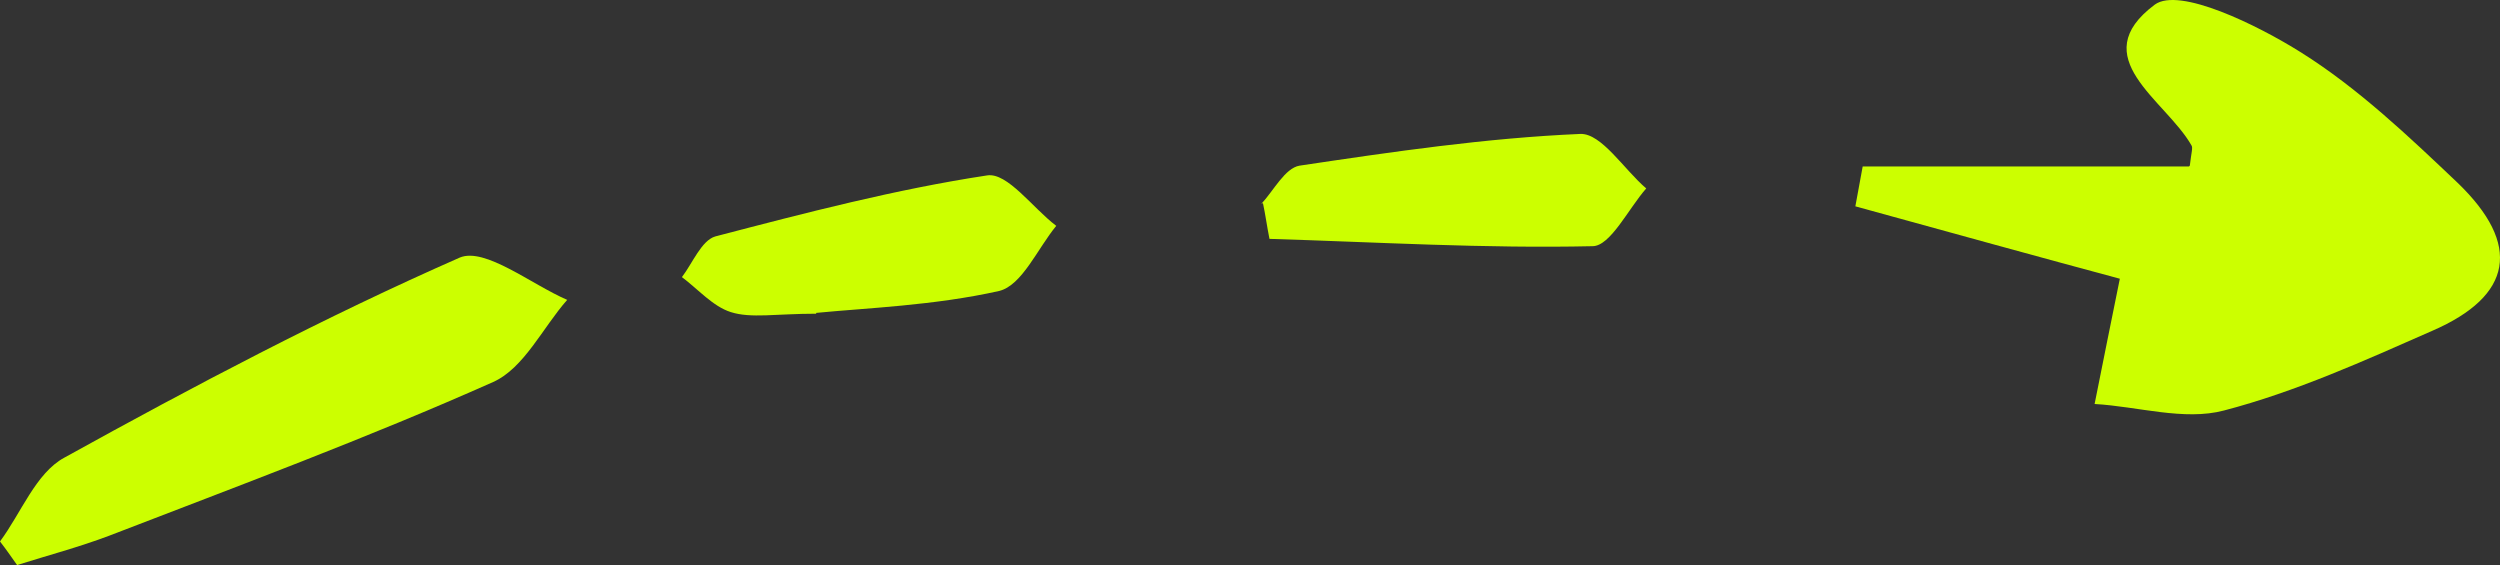
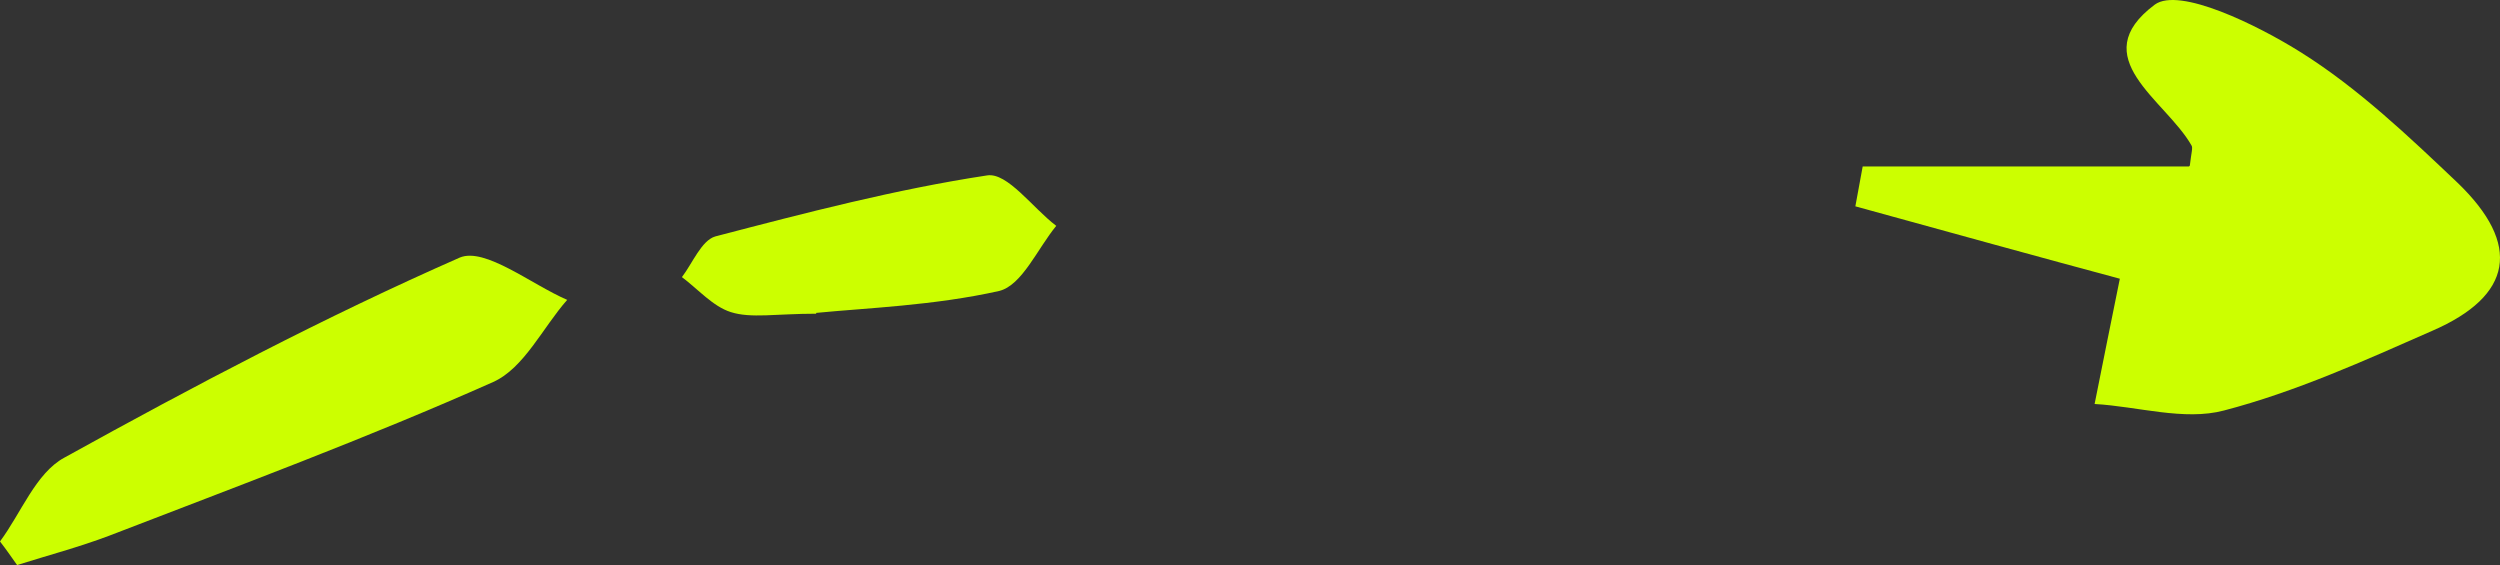
<svg xmlns="http://www.w3.org/2000/svg" xmlns:ns1="http://sodipodi.sourceforge.net/DTD/sodipodi-0.dtd" xmlns:ns2="http://www.inkscape.org/namespaces/inkscape" width="175.668" height="39.705" viewBox="0 0 175.668 39.705" fill="none" version="1.1" id="svg393" ns1:docname="arrow_dot_02.svg" ns2:version="1.2.2 (1:1.2.2+202305151914+b0a8486541)">
  <rect x="0" y="0" width="175.668" height="39.705" fill="#333333" stroke="none" />
  <defs id="defs397" />
  <ns1:namedview id="namedview395" pagecolor="#ffffff" bordercolor="#000000" borderopacity="0.25" ns2:showpageshadow="2" ns2:pageopacity="0.0" ns2:pagecheckerboard="0" ns2:deskcolor="#d1d1d1" showgrid="false" ns2:zoom="4.9491525" ns2:cx="72.638699" ns2:cy="20.104452" ns2:window-width="1920" ns2:window-height="1016" ns2:window-x="0" ns2:window-y="27" ns2:window-maximized="1" ns2:current-layer="svg393" />
  <g id="g520" transform="rotate(-90,20.033,20.653)" style="fill:#ccff00;fill-opacity:1">
    <path d="m 29.046,154.492 c 0.972,0.114 1.258,0.229 1.429,0.114 3.201,-1.829 6.173,-7.547 9.888,-2.573 1.258,1.716 -1.429,7.205 -3.372,10.293 -2.515,4.002 -5.887,7.548 -9.145,10.978 -4.344,4.518 -7.945,3.889 -10.403,-1.772 -2.115,-4.803 -4.287,-9.606 -5.601,-14.638 -0.743,-2.802 0.286,-6.061 0.457,-9.092 2.858,0.572 5.716,1.144 8.802,1.773 1.429,-5.318 3.258,-11.951 5.087,-18.584 0.915,0.172 1.886,0.343 2.801,0.515 v 22.929 z" fill="#714b67" id="path385" style="fill:#ccff00;fill-opacity:1" />
    <path d="M 2.639,0.62 C 4.64,2.107 7.44,3.136 8.526,5.137 13.556,14.229 18.415,23.435 22.587,32.927 23.33,34.699 20.701,37.959 19.615,40.475 17.672,38.759 14.814,37.444 13.842,35.271 9.898,26.408 6.526,17.317 3.039,8.282 2.239,6.166 1.667,3.994 0.981,1.821 1.553,1.42 2.125,1.02 2.639,0.62 Z" fill="#714b67" id="path387" style="fill:#ccff00;fill-opacity:1" />
    <path d="m 18.643,57.972 c 0,-2.859 -0.343,-4.574 0.114,-6.004 0.4,-1.258 1.6,-2.287 2.458,-3.431 0.972,0.743 2.572,1.372 2.858,2.344 1.658,6.347 3.315,12.694 4.287,19.098 0.229,1.429 -2.286,3.202 -3.544,4.86 -1.601,-1.315 -4.173,-2.402 -4.573,-4.003 -1.029,-4.574 -1.2,-9.378 -1.543,-12.866 z" fill="#714b67" id="path389" style="fill:#ccff00;fill-opacity:1" />
-     <path d="m 26.36,89.249 c 0.914,0.858 2.515,1.658 2.686,2.688 0.972,6.519 1.943,13.095 2.229,19.728 0.057,1.486 -2.515,3.087 -3.83,4.631 -1.429,-1.258 -4.058,-2.516 -4.058,-3.774 -0.171,-7.548 0.286,-15.152 0.514,-22.7 0.857,-0.172 1.715,-0.286 2.515,-0.458 z" fill="#714b67" id="path391" style="fill:#ccff00;fill-opacity:1" />
  </g>
</svg>